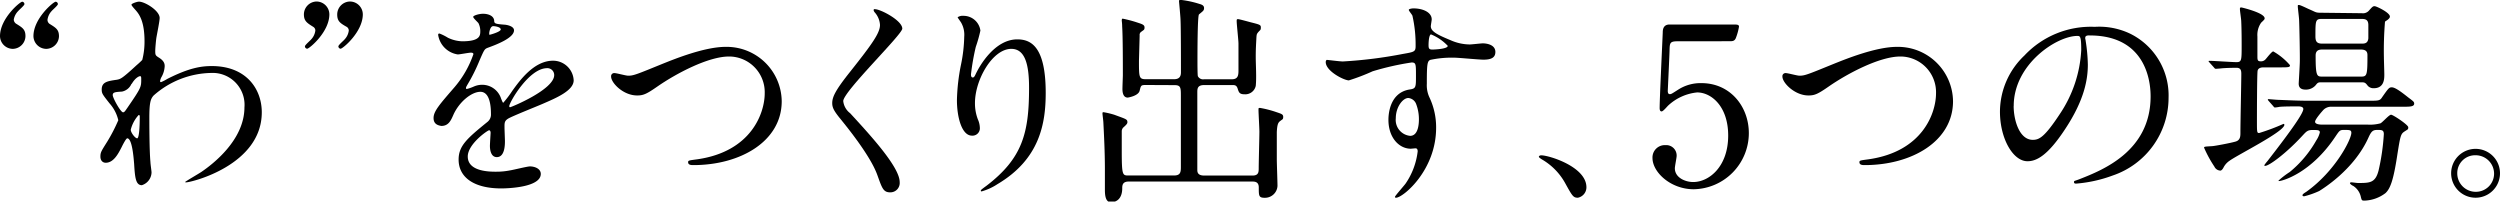
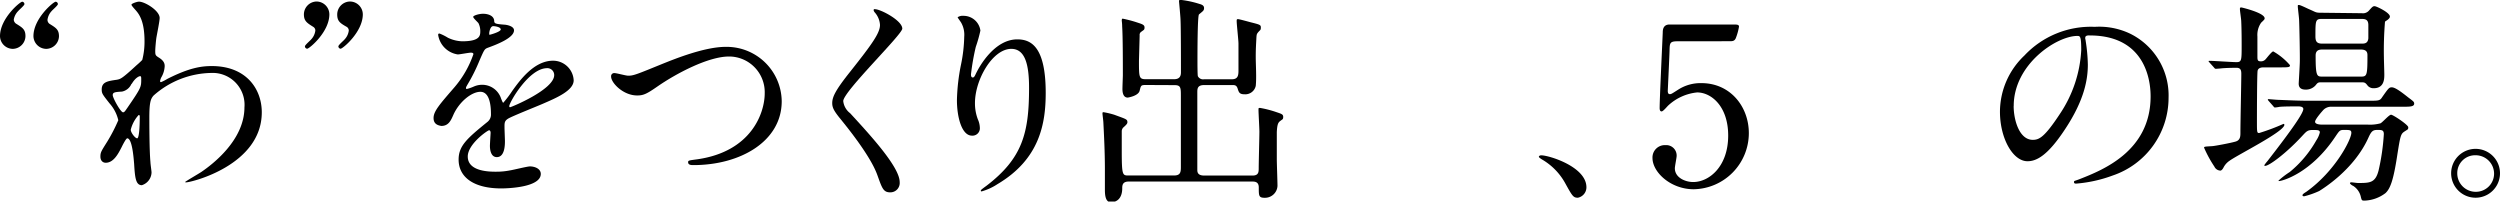
<svg xmlns="http://www.w3.org/2000/svg" width="363.27" height="29.28" viewBox="0 0 363.27 29.28">
  <title>“わ”をつくり出す、5つの場。</title>
  <path d="M1.86,7.1A1.88,1.88,0,0,1,0,5.25c0-2.56,2.91-5,3.23-5a.35.35,0,0,1,.32.35c0,.19-.77.83-.9,1A2.33,2.33,0,0,0,2,2.85a.76.76,0,0,0,.32.58c.93.58,1.38.83,1.38,1.82A1.88,1.88,0,0,1,1.86,7.1Zm4.86,0A1.88,1.88,0,0,1,4.86,5.25c0-2.56,2.91-5,3.23-5a.35.35,0,0,1,.32.35c0,.19-.77.83-.9,1a2.28,2.28,0,0,0-.61,1.28.72.72,0,0,0,.29.58c.93.58,1.38.83,1.38,1.82A1.88,1.88,0,0,1,6.72,7.1Z" />
  <path d="M23.1,8.38c.83.51.83,1,.83,1.25a3.51,3.51,0,0,1-.45,1.54,1.79,1.79,0,0,0-.22.61.15.15,0,0,0,.13.16,6.45,6.45,0,0,0,.93-.48c3.17-1.6,4.9-1.86,6.46-1.86,5,0,7.26,3.33,7.26,6.72,0,7.68-10.24,10.18-11,10.18-.06,0-.13,0-.13-.06s2-1.22,2.37-1.47c1.6-1.09,6.24-4.61,6.24-9.37a4.63,4.63,0,0,0-4.83-5,12.92,12.92,0,0,0-8.38,3.29c-.42.48-.61,1-.61,3.2,0,.7,0,4.77.16,6.46,0,.26.16,1.31.16,1.5a2,2,0,0,1-1.41,1.86c-.9,0-1-1.15-1.12-3.1-.06-.67-.26-3.71-1-3.71-.16,0-.58.8-.83,1.31-.48.93-1.15,2.24-2.3,2.24-.38,0-.77-.26-.77-.9s.16-.83,1-2.18a24.15,24.15,0,0,0,1.6-3.1A5.6,5.6,0,0,0,15.9,15c-1-1.28-1.12-1.41-1.12-2,0-1.09.86-1.22,2.18-1.41.54-.1.74-.13,2.88-2.11a10.56,10.56,0,0,0,.83-.77A10.53,10.53,0,0,0,21,6c0-2.85-.74-3.9-1.28-4.51s-.61-.7-.61-.83.77-.42,1.09-.42c.86,0,3,1.31,3,2.37,0,.48-.42,2.5-.48,2.91s-.16,1.5-.16,1.86C22.56,8,22.59,8.06,23.1,8.38Zm-4,3.81a1.91,1.91,0,0,1-1.38,1.12c-1,.06-1.34.1-1.34.51s1.15,2.5,1.5,2.5c.19,0,.29-.16.64-.67,2-2.91,2-3,2-4.13,0-.26,0-.42-.13-.45S19.68,11.26,19.14,12.19ZM19,18.85c0,.42.64,1.25.93,1.25s.38-1.73.38-3.2c0-.13-.06-.19-.16-.19A4.9,4.9,0,0,0,19,18.85Z" />
  <path d="M46,.22a1.88,1.88,0,0,1,1.86,1.86c0,2.56-2.91,5-3.23,5a.35.35,0,0,1-.32-.35c0-.19.77-.83.9-1a2.27,2.27,0,0,0,.61-1.28.62.62,0,0,0-.29-.54c-.93-.58-1.37-.86-1.37-1.82A1.88,1.88,0,0,1,46,.22Zm4.86,0a1.88,1.88,0,0,1,1.86,1.86c0,2.56-2.91,5-3.23,5a.35.35,0,0,1-.32-.35c0-.19.77-.83.9-1a2.27,2.27,0,0,0,.61-1.28.63.63,0,0,0-.29-.54C49.41,3.36,49,3.07,49,2.11A1.89,1.89,0,0,1,50.82.22Z" />
  <path d="M63,17.15c0-1,.9-2,3.07-4.51a14.72,14.72,0,0,0,2.72-4.77c0-.19-.22-.22-.35-.22-.32,0-1.63.26-1.92.26a3.39,3.39,0,0,1-2.85-2.82c0-.1,0-.22.19-.22a7.21,7.21,0,0,1,1.22.61A5.07,5.07,0,0,0,67.17,6c2.62,0,2.62-.86,2.62-1.5a2.57,2.57,0,0,0-.26-1.12c-.1-.16-.77-.74-.77-.93S69.6,2,70.18,2c.77,0,1.57.29,1.63,1,0,.42.16.48,1.44.58.22,0,1.44.16,1.44.83,0,1.06-2.34,2-3.81,2.53-.48.19-.51.26-1.22,1.89a24.84,24.84,0,0,1-1.73,3.46c-.16.29-.22.38-.22.51a.12.12,0,0,0,.13.13,6.51,6.51,0,0,0,1-.35,3,3,0,0,1,1.25-.26,2.88,2.88,0,0,1,2.72,2c.22.54.26.61.32.61a15,15,0,0,0,1.31-1.73c1.06-1.47,3.14-4.38,5.92-4.38a3,3,0,0,1,3,2.85c0,1.5-2.53,2.56-4.51,3.42-.8.35-4.42,1.79-5,2.14s-.54.67-.54,1.34c0,.29.06,1.63.06,1.92,0,.51,0,2.34-1.18,2.34-.86,0-1-1.06-1-1.63,0-.32.1-1.86.1-1.89s0-.38-.22-.38-3.1,2-3.1,3.81c0,2.21,3.2,2.21,4.13,2.21a10,10,0,0,0,2-.19c.45-.06,2.5-.58,2.91-.58.67,0,1.57.32,1.57,1.09,0,2-5,2.11-5.73,2.11-4.06,0-6.21-1.66-6.21-4.19,0-2,1.22-3.07,4.22-5.5a1.36,1.36,0,0,0,.48-1.12c0-1.44-.26-3.23-1.54-3.23s-3.1,1.47-3.94,3.39c-.35.8-.7,1.57-1.73,1.57C63.58,18.21,63,18,63,17.15Zm8.16-12.1c.06,0,1.6-.42,1.6-.77s-.8-.48-1.09-.48c-.45,0-.58.9-.58,1S71.07,5.05,71.14,5.05ZM74,15.42c0,.06,0,.16.13.16s6.4-2.56,6.4-4.67a1,1,0,0,0-1.12-1C76.8,10,74,14.91,74,15.42Z" />
  <path d="M88.8,11.13a.45.45,0,0,1,.48-.51c.32,0,1.66.38,2,.38.8,0,1.22-.19,5.15-1.79,1.54-.61,5.92-2.4,9-2.4a8,8,0,0,1,8.16,7.9c0,5.82-6,9.28-12.83,9.28-.29,0-.77,0-.77-.42,0-.26.13-.26,1.31-.42,7.9-1.12,9.82-6.75,9.82-9.6a5.19,5.19,0,0,0-5.18-5.34c-3,0-7.62,2.43-10.4,4.35-1.6,1.12-2.08,1.31-2.94,1.31C90.59,13.89,88.8,12.06,88.8,11.13Z" />
  <path d="M127.17,1.34c.77,0,3.94,1.63,3.94,2.82,0,.86-8.58,9.15-8.58,10.53a2.56,2.56,0,0,0,1,1.76c2.85,3.1,7.2,7.81,7.2,10a1.36,1.36,0,0,1-1.38,1.5c-1,0-1.18-.61-1.86-2.5-1-2.82-4.48-7.07-5.31-8.1-1-1.22-1.25-1.7-1.25-2.37,0-.86.42-1.82,2.59-4.54,3.17-4,4.35-5.63,4.35-6.82a3,3,0,0,0-.8-1.86c-.1-.16-.16-.29-.1-.38S127.07,1.34,127.17,1.34Z" />
  <path d="M146.95,7.1c-2.72,0-5.28,4.48-5.28,7.87a6.53,6.53,0,0,0,.42,2.37,3.21,3.21,0,0,1,.29,1.22,1.07,1.07,0,0,1-1.15,1.15c-1.47,0-2.18-2.66-2.18-5.18a28.9,28.9,0,0,1,.58-5.09,21.87,21.87,0,0,0,.48-4.1,3.55,3.55,0,0,0-.42-2c-.06-.13-.54-.77-.54-.83A1.29,1.29,0,0,1,140,2.3a2.47,2.47,0,0,1,2.46,2.14,19.84,19.84,0,0,1-.67,2.37,34,34,0,0,0-.7,4c0,.1,0,.45.26.45s.35-.38.58-.8c.35-.7,2.53-4.74,5.89-4.74,2,0,4.13,1.06,4.13,7.78,0,4.51-.9,9.63-7,13.25a8.26,8.26,0,0,1-2.3,1.06c-.06,0-.13,0-.13-.1s.06-.16.8-.7c5.25-4,6.21-7.68,6.21-14.21C149.54,9.25,148.9,7.1,146.95,7.1Z" />
  <path d="M166.53,12.35c-.74,0-.74.06-.93.83s-1.7,1-1.73,1c-.7,0-.77-.83-.77-1.25s.06-1.73.06-2c0-1.6,0-5.6-.1-7.07,0-.48-.06-.8-.06-.86s0-.29.13-.29a17.58,17.58,0,0,1,2.18.58c.67.22,1,.32,1,.7s-.13.35-.45.61a.53.53,0,0,0-.26.54c0,.13-.1,3.65-.1,3.68,0,2.4,0,2.69,1,2.69h4.1c.83,0,1-.48,1-1,0-1.63,0-6.34-.06-7.62,0-.38-.22-2.66-.22-2.72s0-.19.22-.19a14.34,14.34,0,0,1,2.72.58c.35.1.7.22.7.61s-.19.45-.74.93C174,2.37,174,7.9,174,8.8c0,.42,0,2.08.06,2.27a.85.85,0,0,0,.9.45h4c.86,0,1-.45,1-1.25V6.33c0-.51-.26-2.78-.26-3.26,0-.19,0-.29.19-.29s1.54.38,1.82.45c1.38.35,1.5.38,1.5.77s-.1.35-.35.64-.26.38-.29.77c-.06,1.15-.1,1.73-.1,2.85s.13,3.07,0,4.22a1.55,1.55,0,0,1-1.63,1.22c-.74,0-.83-.29-1-.83s-.48-.51-.86-.51h-4c-1,0-1,.54-1,1.09,0,4.61,0,9.57,0,11.26,0,.35.1.8,1,.8H182c.9,0,.9-.54.9-1.09,0-.83.1-4.54.1-5.28,0-.51-.13-2.72-.13-3.17,0-.26,0-.29.22-.29a15.18,15.18,0,0,1,2.37.61c.77.26,1,.32,1,.7s-.13.35-.42.58-.45.42-.51,1.63c0,.93,0,2.94,0,3.94,0,.64.1,3.33.1,3.87a1.82,1.82,0,0,1-1.86,1.73c-.86,0-.86-.29-.86-1.5,0-.86-.61-.86-1-.86H164c-.93,0-.93.61-.93,1,0,1-.42,2-1.66,2-.86,0-.86-1.28-.86-1.92,0-.35,0-2.46,0-2.88,0-2.46-.13-5-.22-6.75,0-.22-.13-1.18-.13-1.31s0-.22.13-.22a11.62,11.62,0,0,1,1.6.38c1.73.64,1.89.64,1.89,1.09,0,.22-.22.42-.64.8A.94.94,0,0,0,163,19c0,.58,0,2.18,0,2.82,0,3.68.1,3.68,1,3.68h6.59c.93,0,1-.48,1-1.22V14c0-1.25,0-1.63-.93-1.63Z" />
-   <path d="M195.14,8.93a64.68,64.68,0,0,0,8.7-1.09c1.66-.29,1.86-.32,1.86-1.15a19.05,19.05,0,0,0-.45-4.35c0-.16-.54-.74-.54-.9s.48-.22.67-.22c1.41,0,2.66.58,2.66,1.6,0,.16-.13.83-.13,1,0,.74.93,1.22,2.82,2a7,7,0,0,0,2.82.64c.32,0,1.66-.16,1.92-.16.42,0,1.82.13,1.82,1.25,0,.83-.61,1.12-1.73,1.12-.67,0-3.65-.29-4.26-.29a14.94,14.94,0,0,0-3.46.32c-.45.19-.51.64-.51,3.46a4.18,4.18,0,0,0,.42,2.08,10.14,10.14,0,0,1,.93,4.32c0,6.21-4.83,10.17-5.82,10.17-.06,0-.16,0-.16-.13s1.31-1.6,1.54-1.92A10.41,10.41,0,0,0,206,22c0-.1,0-.45-.32-.45l-.67.06c-1.73,0-3.26-1.63-3.26-4.19,0-.42,0-3.94,3.1-4.42.9-.13.9-.32.9-2s0-1.92-.64-1.92a39.64,39.64,0,0,0-5.66,1.28A29.71,29.71,0,0,1,196,11.68c-.7,0-3.36-1.34-3.36-2.66,0-.13.06-.29.16-.32C193.15,8.73,194.69,8.93,195.14,8.93Zm9.5,5.31c-.8,0-1.82,1.31-1.82,2.94a2.32,2.32,0,0,0,2.08,2.56c1.25,0,1.28-1.92,1.28-2.43a6.23,6.23,0,0,0-.42-2.24A1.35,1.35,0,0,0,204.64,14.24Zm2.94-7.65c0,.51.13.61.58.61.13,0,2.21-.06,2.21-.54A6.93,6.93,0,0,0,207.94,5C207.71,5,207.58,5.76,207.58,6.59Z" />
  <path d="M229.28,28.73c-.67,0-.8-.22-1.86-2.14a9,9,0,0,0-3.36-3.42c-.1-.06-.45-.29-.45-.38s.1-.22.35-.22c1.12,0,6.56,1.66,6.56,4.64A1.54,1.54,0,0,1,229.28,28.73Z" />
  <path d="M243.72,6c-1.09,0-1.09.29-1.12,1.28,0,.48-.26,5.89-.26,5.92,0,.26.06.48.29.48s.29-.06,1.25-.67a6,6,0,0,1,3.36-.93c4.19,0,6.88,3.42,6.88,7.26a8.16,8.16,0,0,1-8,8.16c-3.39,0-6-2.5-6-4.54A1.79,1.79,0,0,1,242,21.09a1.51,1.51,0,0,1,1.63,1.57c0,.26-.26,1.5-.26,1.79,0,1.38,1.54,2,2.66,2,2.34,0,5.09-2.27,5.09-6.75,0-4.26-2.46-6.27-4.51-6.27a7.24,7.24,0,0,0-4.16,1.86c-.16.13-.77.9-1,.9s-.29-.22-.29-.51c0-1.28.38-9.21.45-10.94,0-.42.06-1.18,1-1.18h9.15c.64,0,.93,0,.93.32a8.58,8.58,0,0,1-.45,1.63c-.19.48-.51.48-.93.48Z" />
-   <path d="M259,11.13a.45.45,0,0,1,.48-.51c.32,0,1.66.38,2,.38.8,0,1.22-.19,5.15-1.79,1.54-.61,5.92-2.4,9-2.4a8,8,0,0,1,8.16,7.9c0,5.82-6,9.28-12.83,9.28-.29,0-.77,0-.77-.42,0-.26.13-.26,1.31-.42,7.9-1.12,9.82-6.75,9.82-9.6a5.19,5.19,0,0,0-5.18-5.34c-3,0-7.62,2.43-10.4,4.35-1.6,1.12-2.08,1.31-2.94,1.31C260.83,13.89,259,12.06,259,11.13Z" />
  <path d="M303,5.57c0,.1.06.22.06.35a24.54,24.54,0,0,1,.32,3.46c0,2.14-.48,5.12-3.3,9.38-2.56,3.9-4.19,4.67-5.47,4.67-2.11,0-4-3.3-4-7.2a11.28,11.28,0,0,1,3.55-8.16A13.24,13.24,0,0,1,304.39,3.9a10.41,10.41,0,0,1,5.15,1,10,10,0,0,1,5.57,9.31A11.93,11.93,0,0,1,307,25.5a19.7,19.7,0,0,1-5.31,1.18c-.13,0-.32,0-.32-.22s.06-.13.86-.45c3.33-1.31,10.27-4.06,10.27-12,0-1.25-.13-8.86-8.86-8.86C303,5.12,303,5.38,303,5.57Zm-10.4,9.82c0,2.08.83,4.93,2.78,4.93.93,0,1.7-.38,3.9-3.71a18.3,18.3,0,0,0,3.14-9.31c0-1.92-.13-2.08-.54-2.08C298.85,5.21,292.61,9.34,292.61,15.39Z" />
  <path d="M321.09,9.12c-.13-.16-.16-.16-.16-.22s.06-.06.13-.06c.61,0,3.33.19,3.9.19.77,0,.77-.26.77-2.43,0-.58,0-2.21-.06-3.49,0-.29-.19-1.5-.19-1.76s0-.26.26-.26c0,0,3.33.77,3.33,1.57,0,.13,0,.16-.51.64a3.11,3.11,0,0,0-.54,2c0,1.12,0,1.73,0,2.94,0,.51.06.67.48.67a.86.86,0,0,0,.7-.29c.16-.16.9-1.15,1.12-1.15a9.19,9.19,0,0,1,2.43,2c0,.32-.16.32-1.7.32h-2.14c-.38,0-.77.1-.86.48s-.1,6.4-.1,7.36c0,1.54,0,1.7.32,1.7A30.47,30.47,0,0,0,331.81,18a.14.14,0,0,1,.13.13c0,1-6.78,4.35-8,5.25a2.62,2.62,0,0,0-.83.93c-.06.13-.26.48-.48.48a1,1,0,0,1-.86-.58,17.14,17.14,0,0,1-1.5-2.75c0-.16.13-.16,1.12-.22.32,0,2.72-.45,3.46-.67s.7-.86.7-1.41c0-1.34.13-7.26.13-8.45,0-.54-.13-.86-.7-.86,0,0-1.57,0-2.34.1L322,10c-.13,0-.19-.06-.29-.19Zm8.58,5.57c-.13-.16-.13-.16-.13-.22s0-.06.13-.06,1.18.1,1.41.1c1.57.06,2.88.13,4.38.13h8.7c1.5,0,1.66,0,2-.54.9-1.28,1-1.41,1.38-1.41s1,.35,2.4,1.47c.77.58.86.64.86.9,0,.45-.64.45-1.7.45h-10.3a1.57,1.57,0,0,0-1.15.42c-.13.13-1.25,1.38-1.25,1.76s.7.42,1.12.42h6.59a5.72,5.72,0,0,0,1.79-.19c.29-.13,1.25-1.25,1.54-1.25s2.5,1.47,2.5,1.82-.06.29-.58.64-.58.67-1,3.3c-.58,3.87-1.06,5-1.73,5.63a5.34,5.34,0,0,1-3,1.09c-.42,0-.45,0-.58-.54A2.53,2.53,0,0,0,341.92,27c-.06,0-.45-.26-.45-.38s.16-.13.22-.13.8.1.93.1c1.73,0,2.53,0,3-1.79a31.67,31.67,0,0,0,.77-5.31c0-.61-.32-.61-.93-.61s-.86.13-1.28,1.06c-2.11,4.74-6.72,7.52-7.17,7.81a12,12,0,0,1-2.18.77c-.1,0-.26,0-.26-.16s.38-.38.54-.48c4.22-3,6.56-7.62,6.56-8.58,0-.42-.26-.42-1.09-.42-.58,0-.64.1-1.25,1-3.52,5.28-7.68,6.43-8.19,6.43a.07.07,0,0,1-.06-.06A12.12,12.12,0,0,1,332.71,25a16.17,16.17,0,0,0,3.87-4.61,3.47,3.47,0,0,0,.51-1.15c0-.35-.32-.35-1.06-.35s-.9.22-1.5.86c-2.3,2.5-4.8,4.35-5.38,4.35-.06,0-.13,0-.13-.1a5.81,5.81,0,0,1,.45-.58c3.71-4.77,5.22-7,5.22-7.58,0-.38-.58-.38-.77-.38-.7,0-2,0-2.66.06a5.44,5.44,0,0,1-.7.1c-.1,0-.16-.1-.26-.22ZM343.2,1.92a1.15,1.15,0,0,0,1-.35c.54-.61.61-.67.86-.67s2.21.93,2.21,1.5c0,.22-.19.35-.29.45l-.42.29a51.72,51.72,0,0,0-.16,5.22c0,.35.06,2.08.06,2.46,0,.61,0,2-1.54,2a1.11,1.11,0,0,1-.86-.35c-.32-.42-.42-.51-.9-.51h-5.7c-.61,0-.64,0-1,.45a1.86,1.86,0,0,1-1.44.61c-.58,0-1-.22-1-.86,0-.13.13-2.14.16-3.1s-.06-5.31-.1-6.11c0-.32-.19-1.76-.19-2s0-.22.19-.22,1.22.51,1.38.58c1,.42,1,.54,1.66.54Zm-5.82.83c-.93,0-.93.26-.93,2.53,0,.77.22,1.06,1,1.06h5.76c.48,0,.86-.1.93-.77,0-.29,0-1.6,0-1.92,0-.8-.42-.9-1-.9Zm0,4.45c-.7,0-.9.38-.9.86,0,3.07.19,3.07,1,3.07h5.6c.86,0,.93-.19.93-3.07,0-.29,0-.86-.93-.86Z" />
  <path d="M363.27,25.18a3.55,3.55,0,1,1-7.1,0,3.55,3.55,0,0,1,7.1,0Zm-6.21,0a2.68,2.68,0,0,0,2.69,2.69,2.64,2.64,0,0,0,2.66-2.62,2.68,2.68,0,0,0-2.72-2.69A2.59,2.59,0,0,0,357.06,25.15Z" />
</svg>